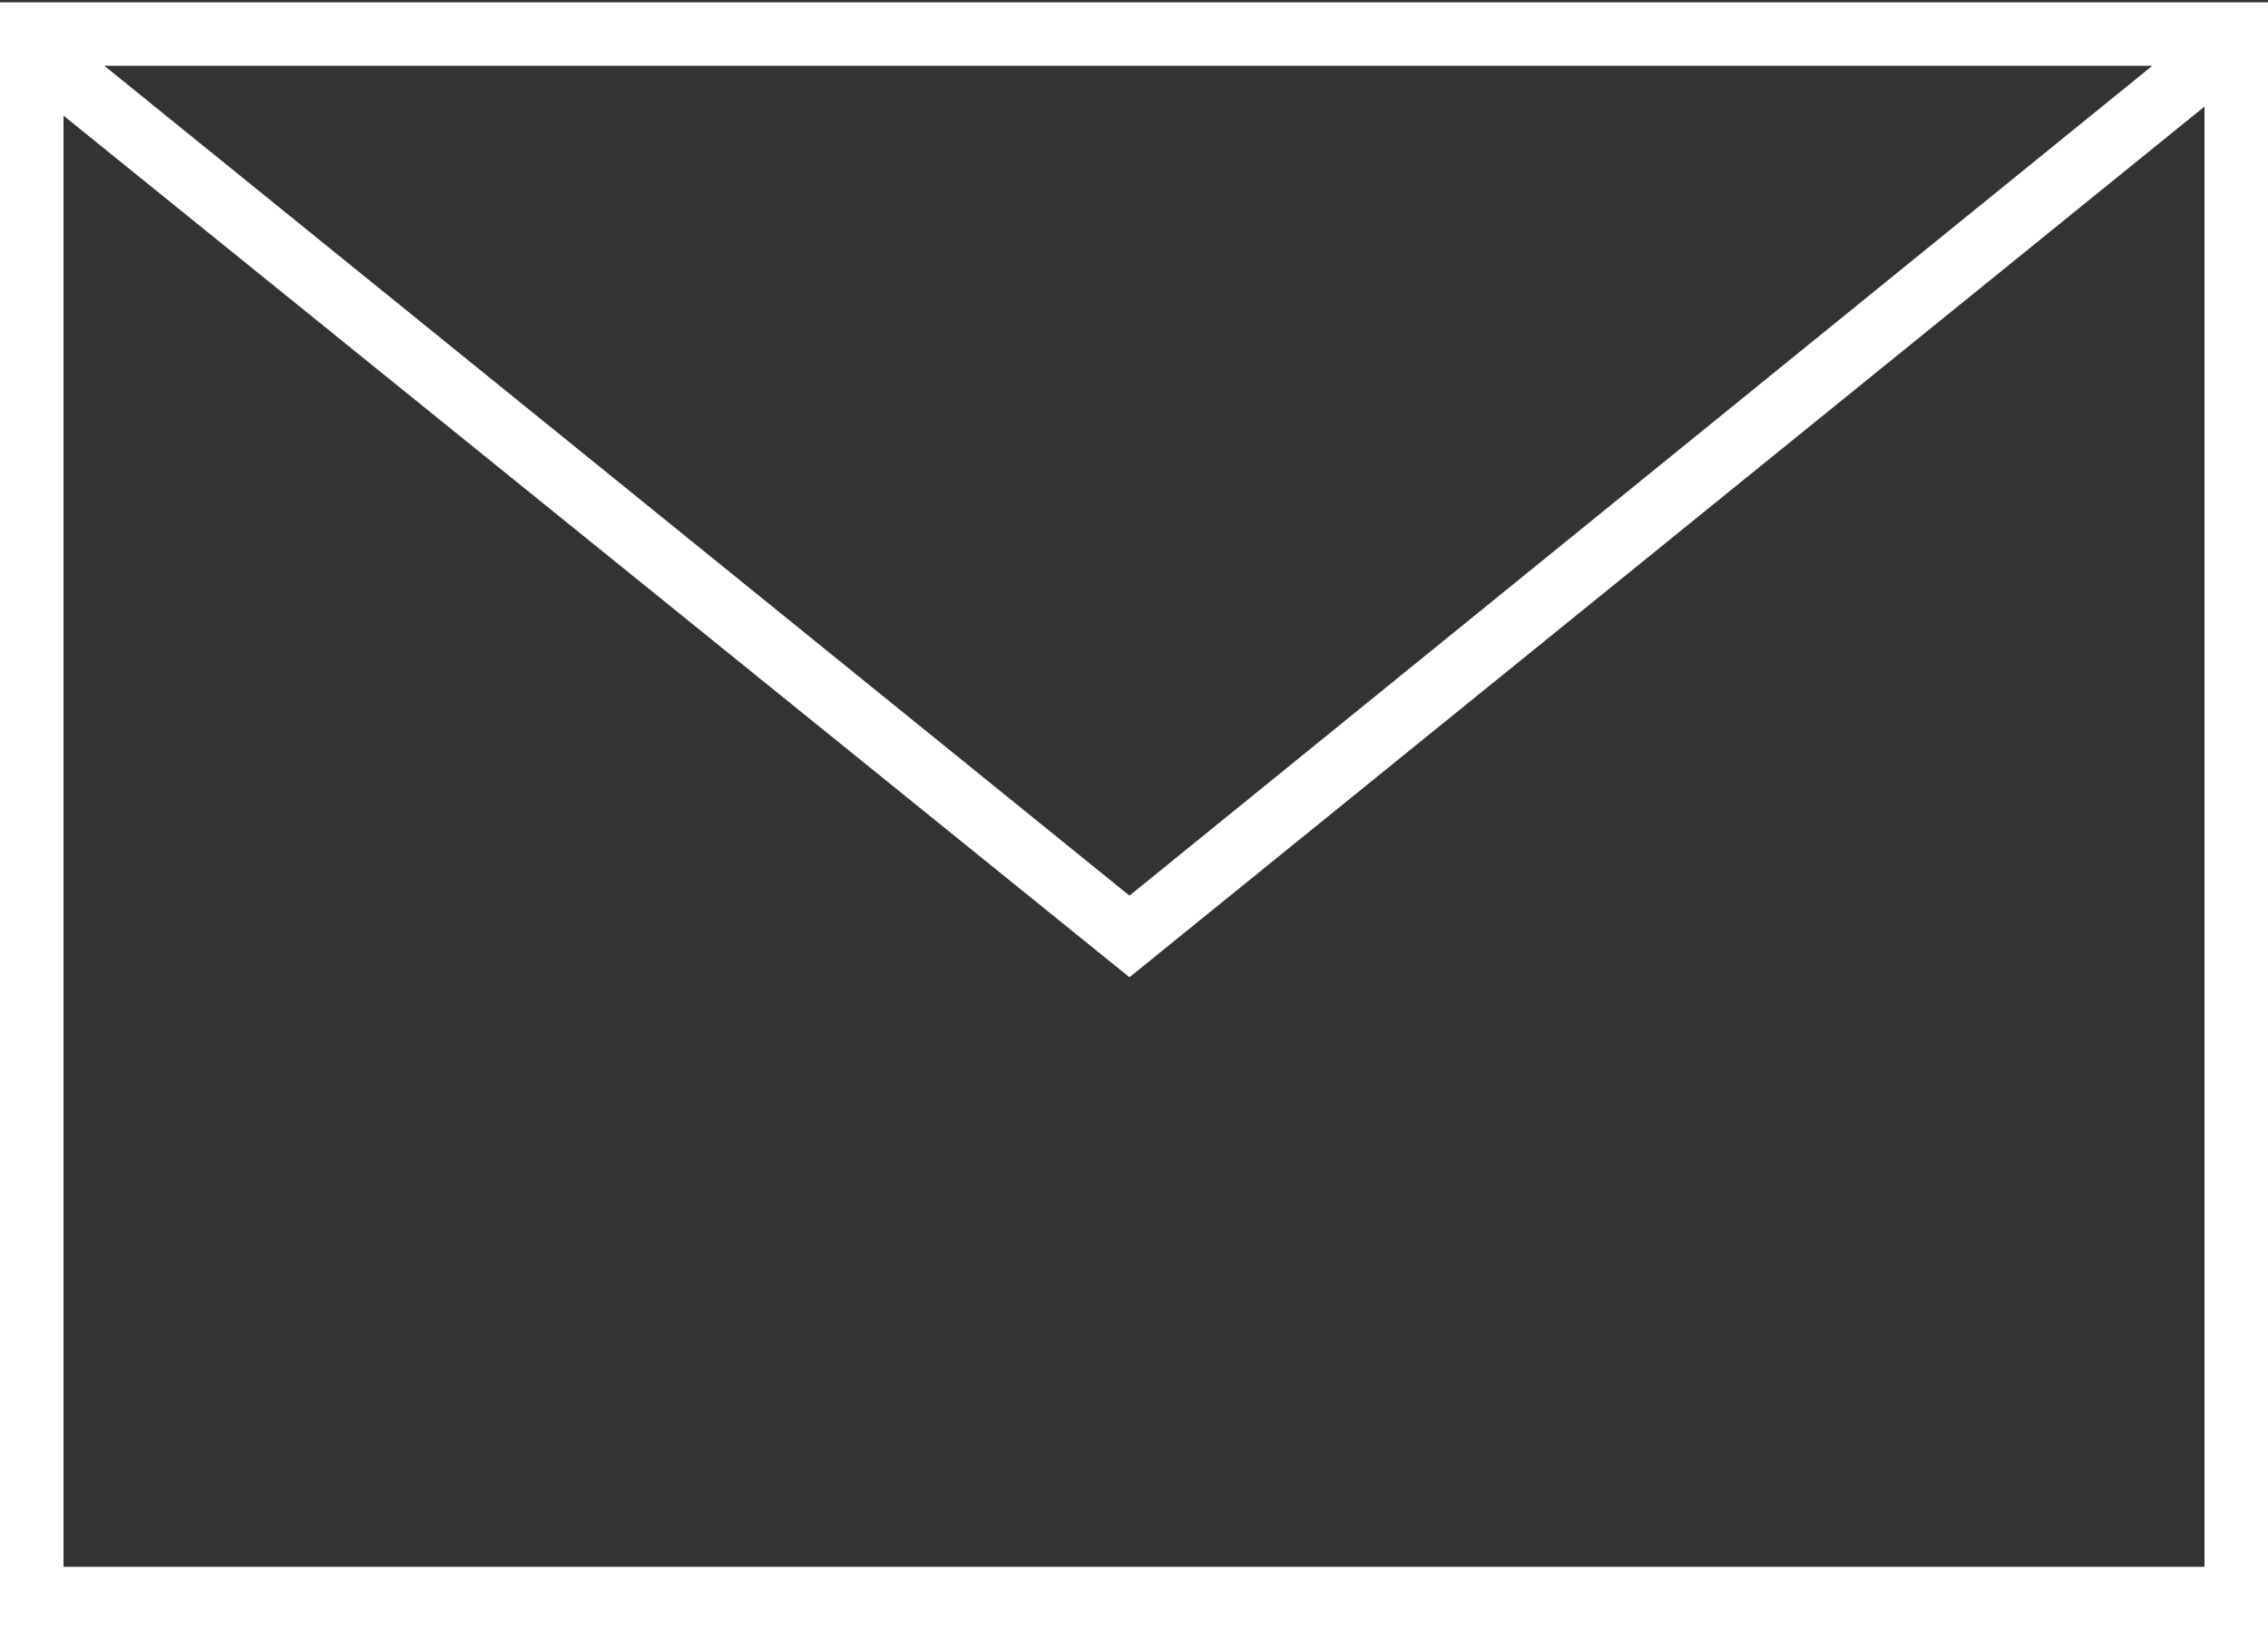
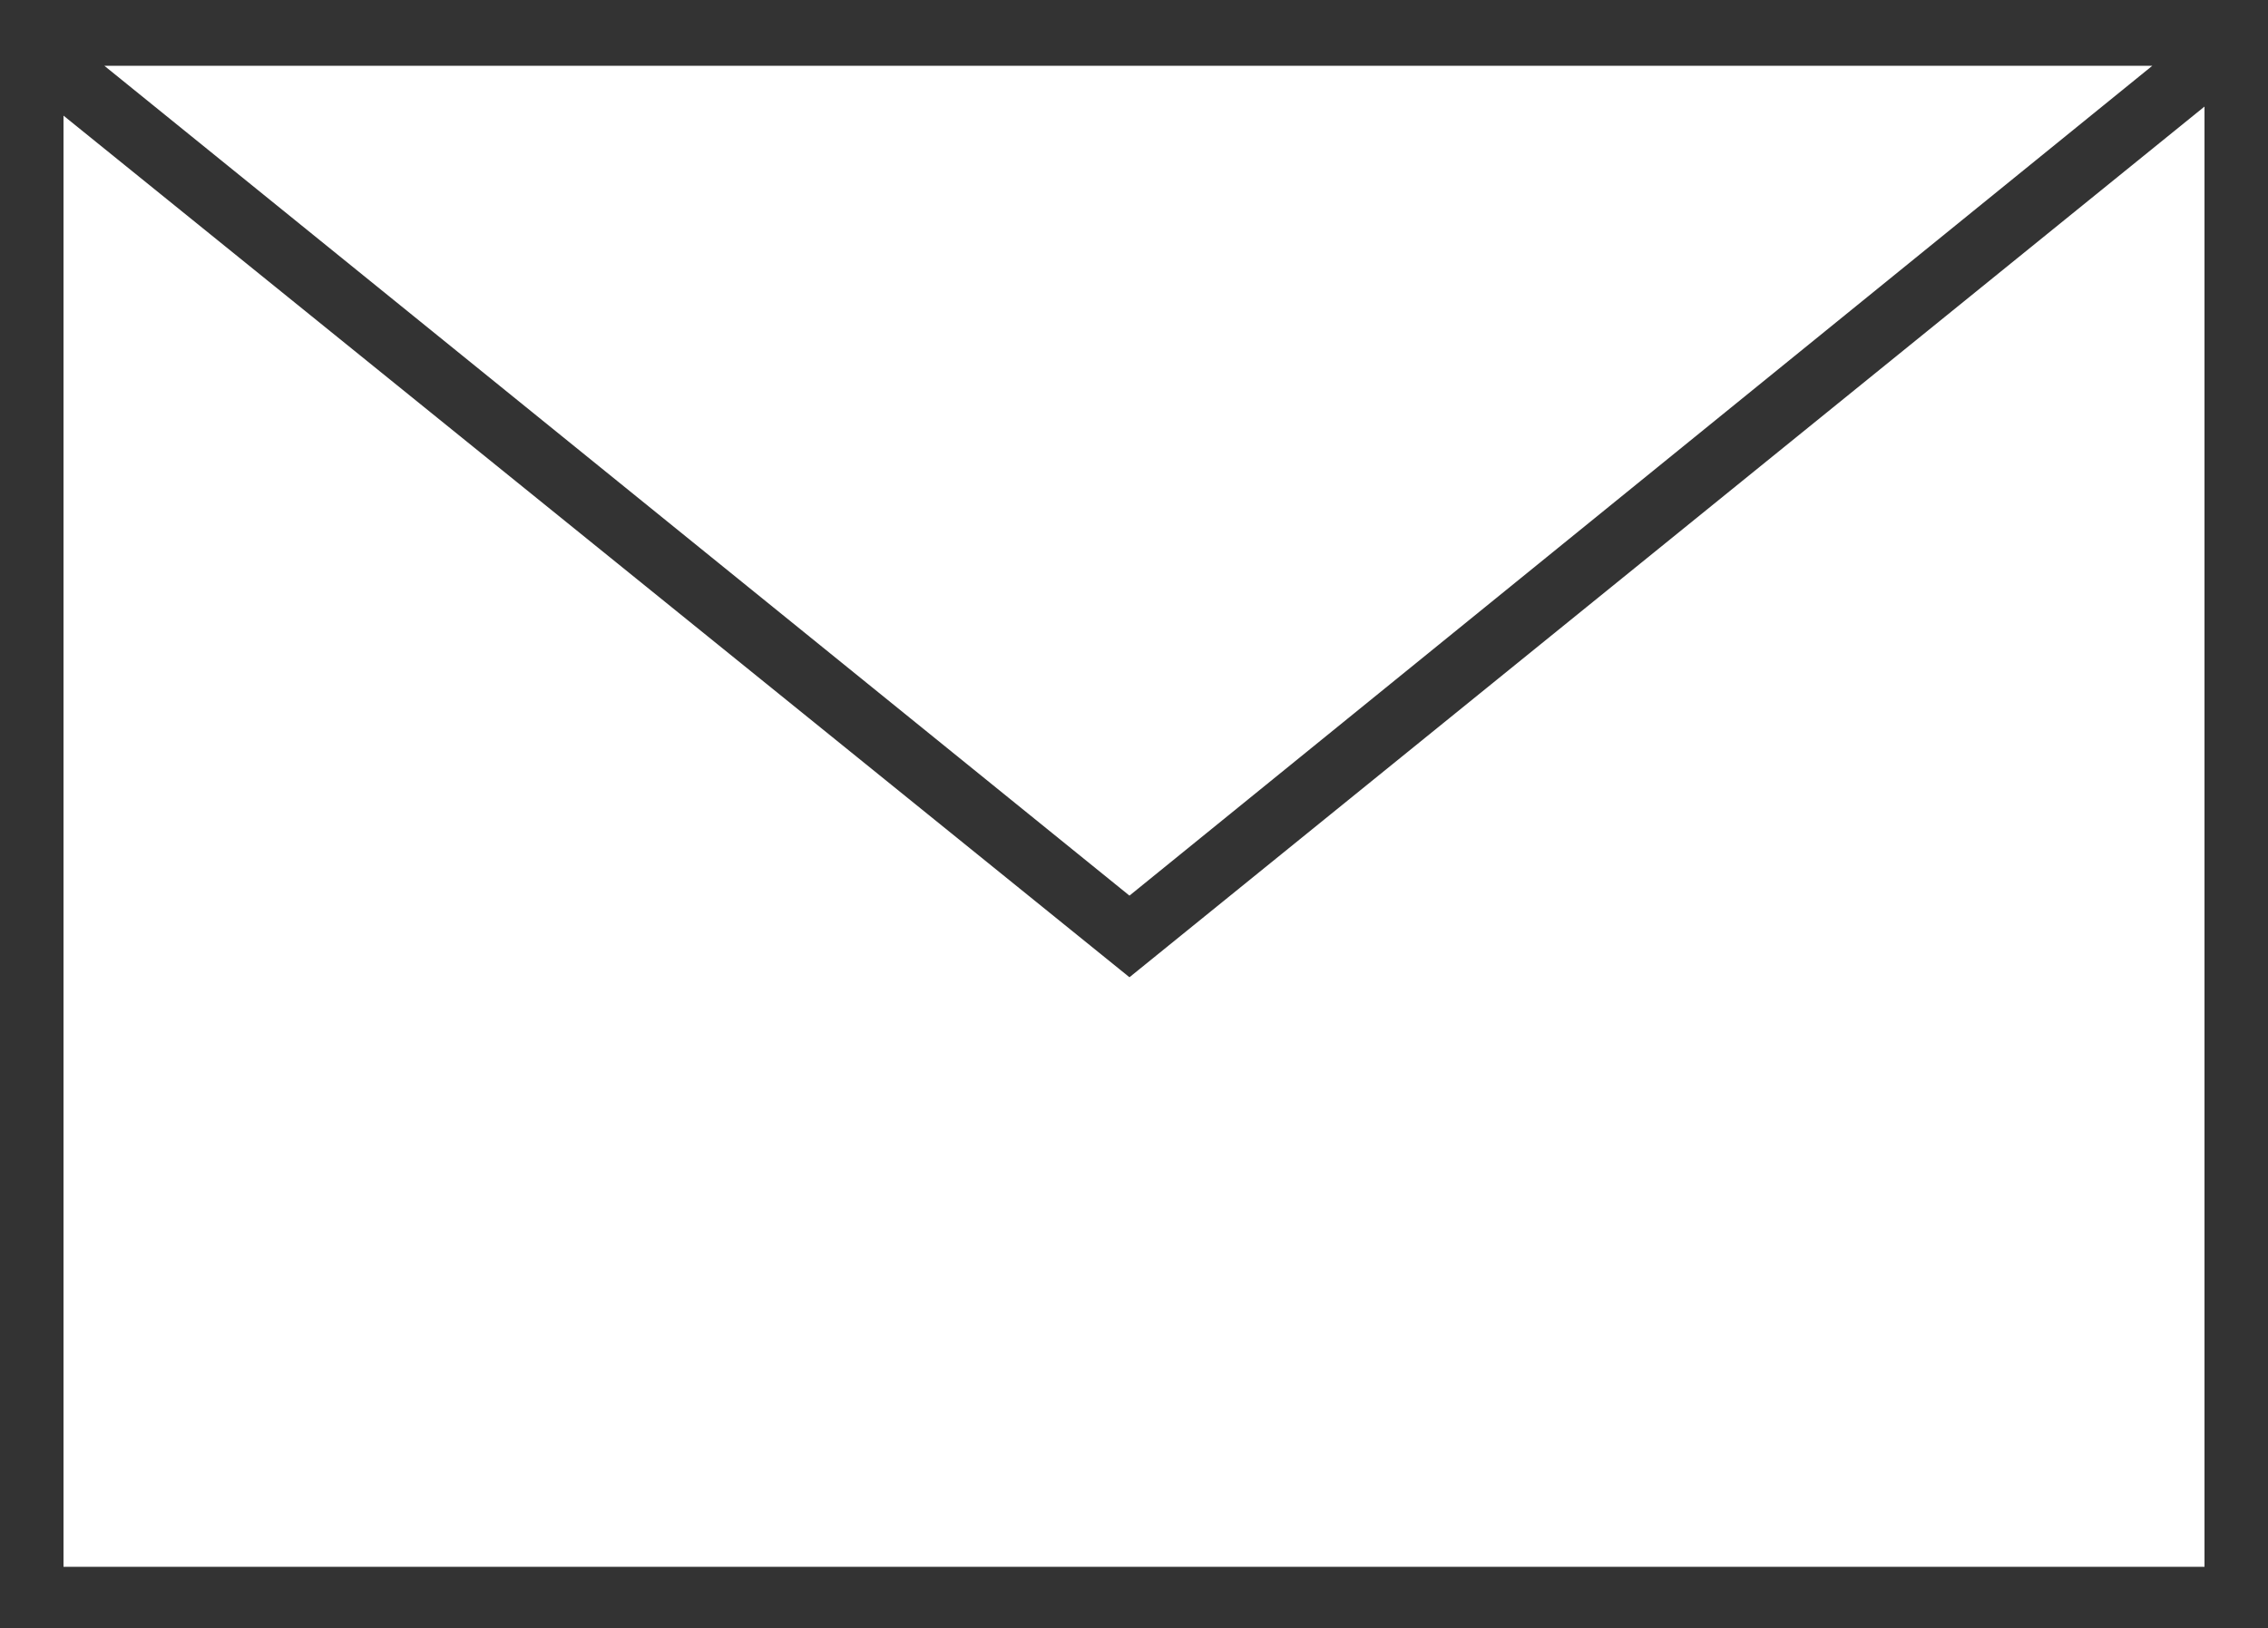
<svg xmlns="http://www.w3.org/2000/svg" version="1.1" id="Ebene_1" x="0px" y="0px" viewBox="0 0 100 71.8" style="enable-background:new 0 0 100 71.8;" xml:space="preserve">
  <rect x="0" y="0" width="100" height="71.8" fill="#333333" stroke="none" />
  <style type="text/css">
	.st0{fill:#FFFFFF;}
</style>
-   <path class="st0" d="M0,0.1v71.8h100V0.1H0z M94.9,2.9L49.8,39.5L4.6,2.9H94.9z M2.8,69.1v-64l47,38L97.2,4.7v64.4H2.8z" />
+   <path class="st0" d="M0,0.1v71.8h100H0z M94.9,2.9L49.8,39.5L4.6,2.9H94.9z M2.8,69.1v-64l47,38L97.2,4.7v64.4H2.8z" />
</svg>